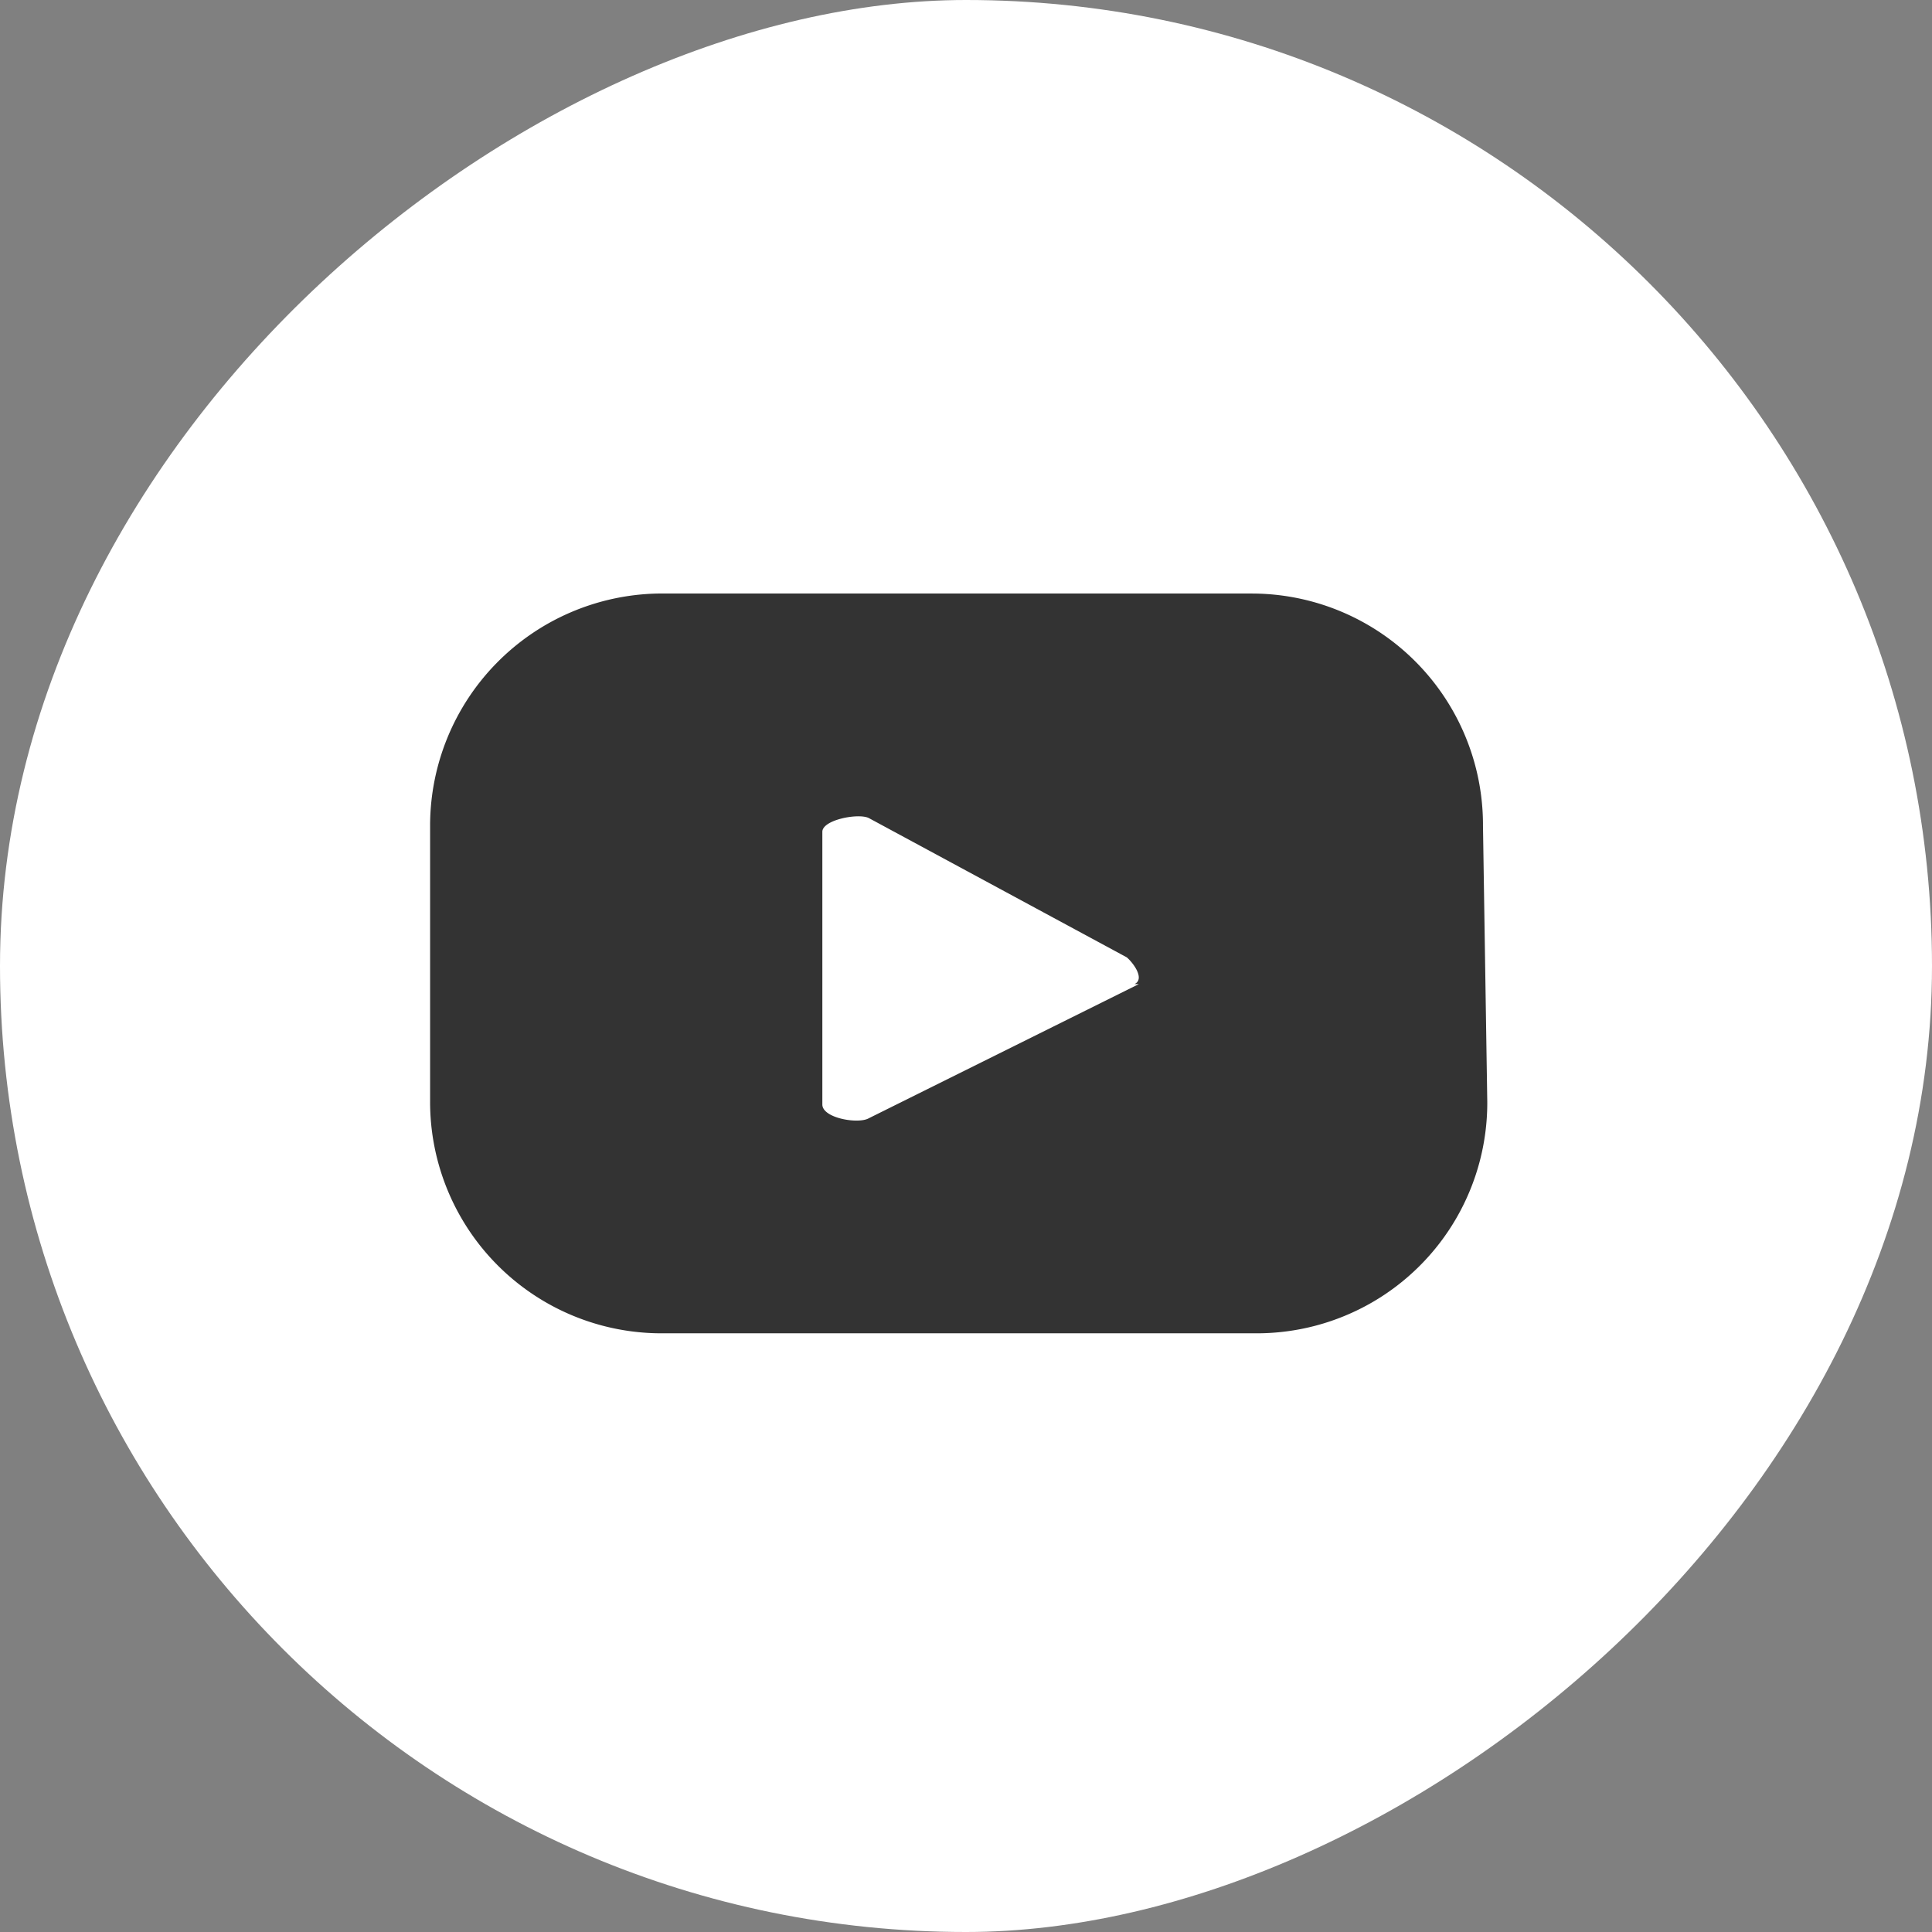
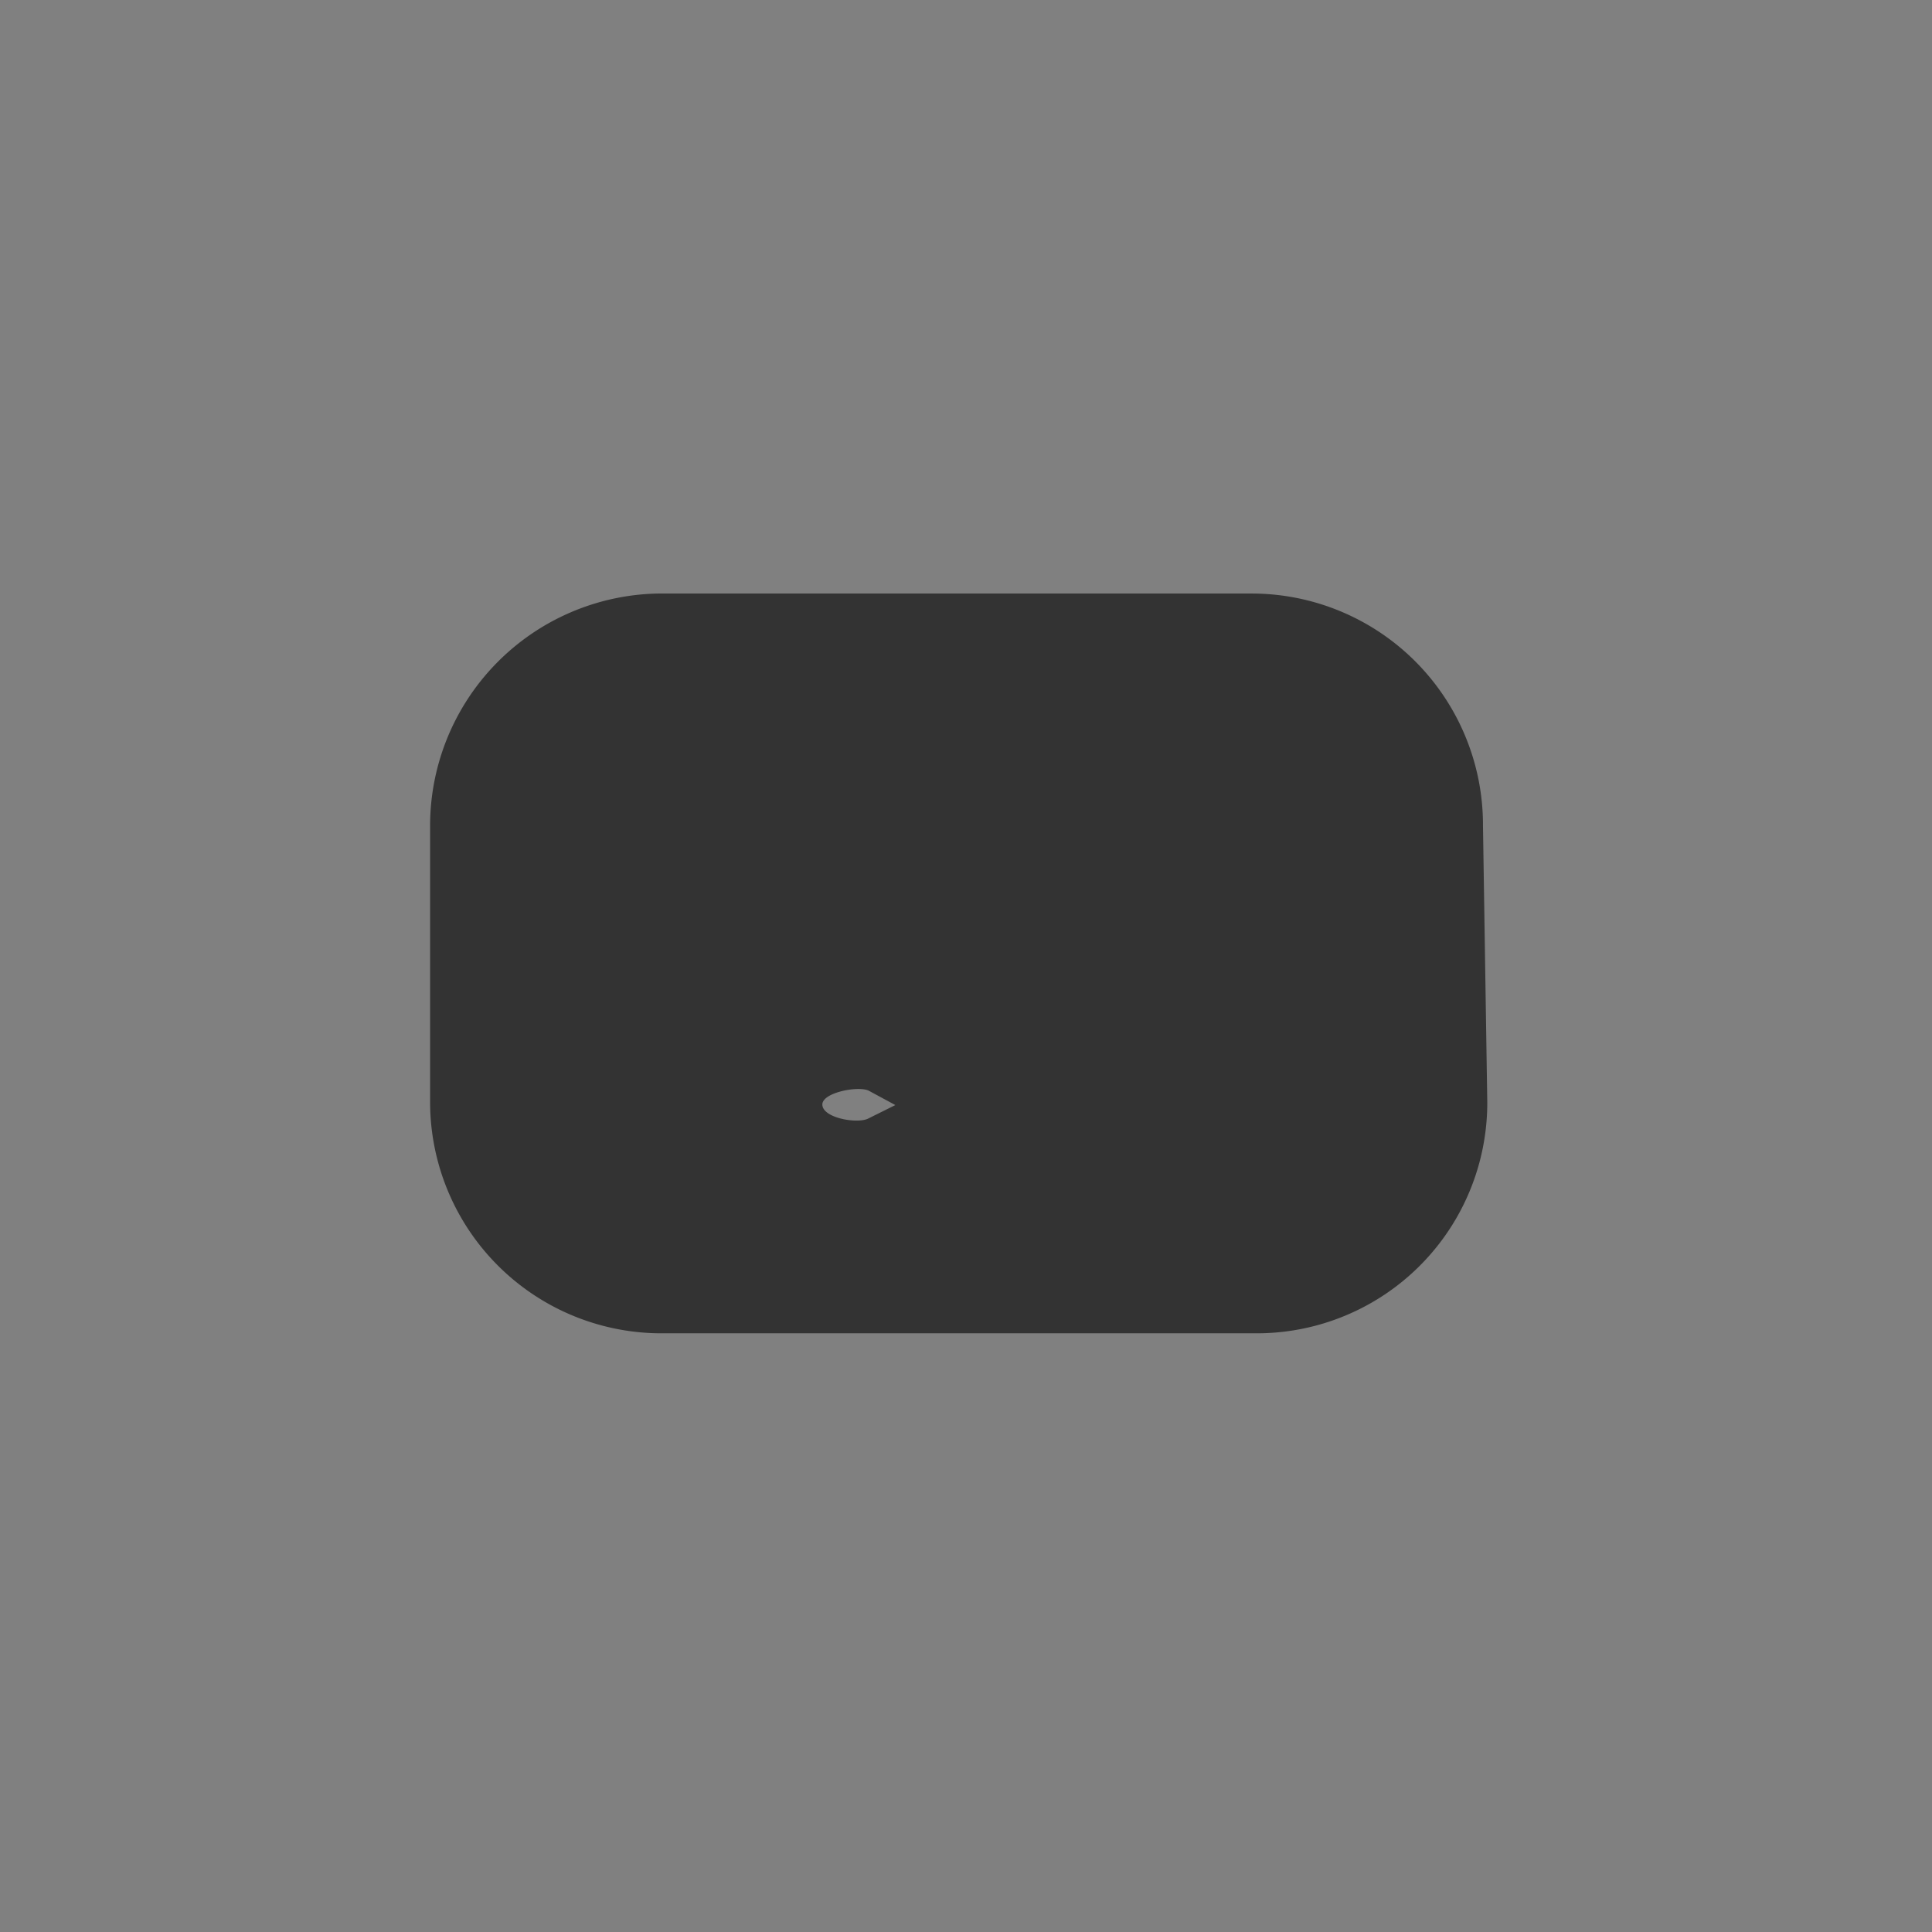
<svg xmlns="http://www.w3.org/2000/svg" id="Capa_1" data-name="Capa 1" viewBox="0 0 22.46 22.46">
  <rect x="0" y="0" width="22.46" height="22.46" fill="#808080" stroke="none" />
  <defs>
    <style>.cls-1{fill:#fff;}.cls-2{fill:#333;}</style>
  </defs>
-   <rect class="cls-1" width="22.46" height="22.46" rx="11.23" transform="translate(22.46 0) rotate(90)" />
-   <path class="cls-2" d="M17.24,9.6a2.69,2.69,0,0,0-2.69-2.7H7.65A2.7,2.7,0,0,0,5,9.6v3.21a2.69,2.69,0,0,0,2.7,2.69h6.9a2.68,2.68,0,0,0,2.69-2.69Zm-4,1.84L10.1,13c-.12.07-.54,0-.54-.16V9.67c0-.14.42-.22.54-.16l3,1.62C13.18,11.2,13.31,11.38,13.19,11.44Z" />
+   <path class="cls-2" d="M17.24,9.6a2.69,2.69,0,0,0-2.69-2.7H7.65A2.7,2.7,0,0,0,5,9.6v3.21a2.69,2.69,0,0,0,2.7,2.69h6.9a2.68,2.68,0,0,0,2.69-2.69Zm-4,1.84L10.1,13c-.12.07-.54,0-.54-.16c0-.14.42-.22.54-.16l3,1.62C13.18,11.2,13.31,11.38,13.19,11.44Z" />
</svg>